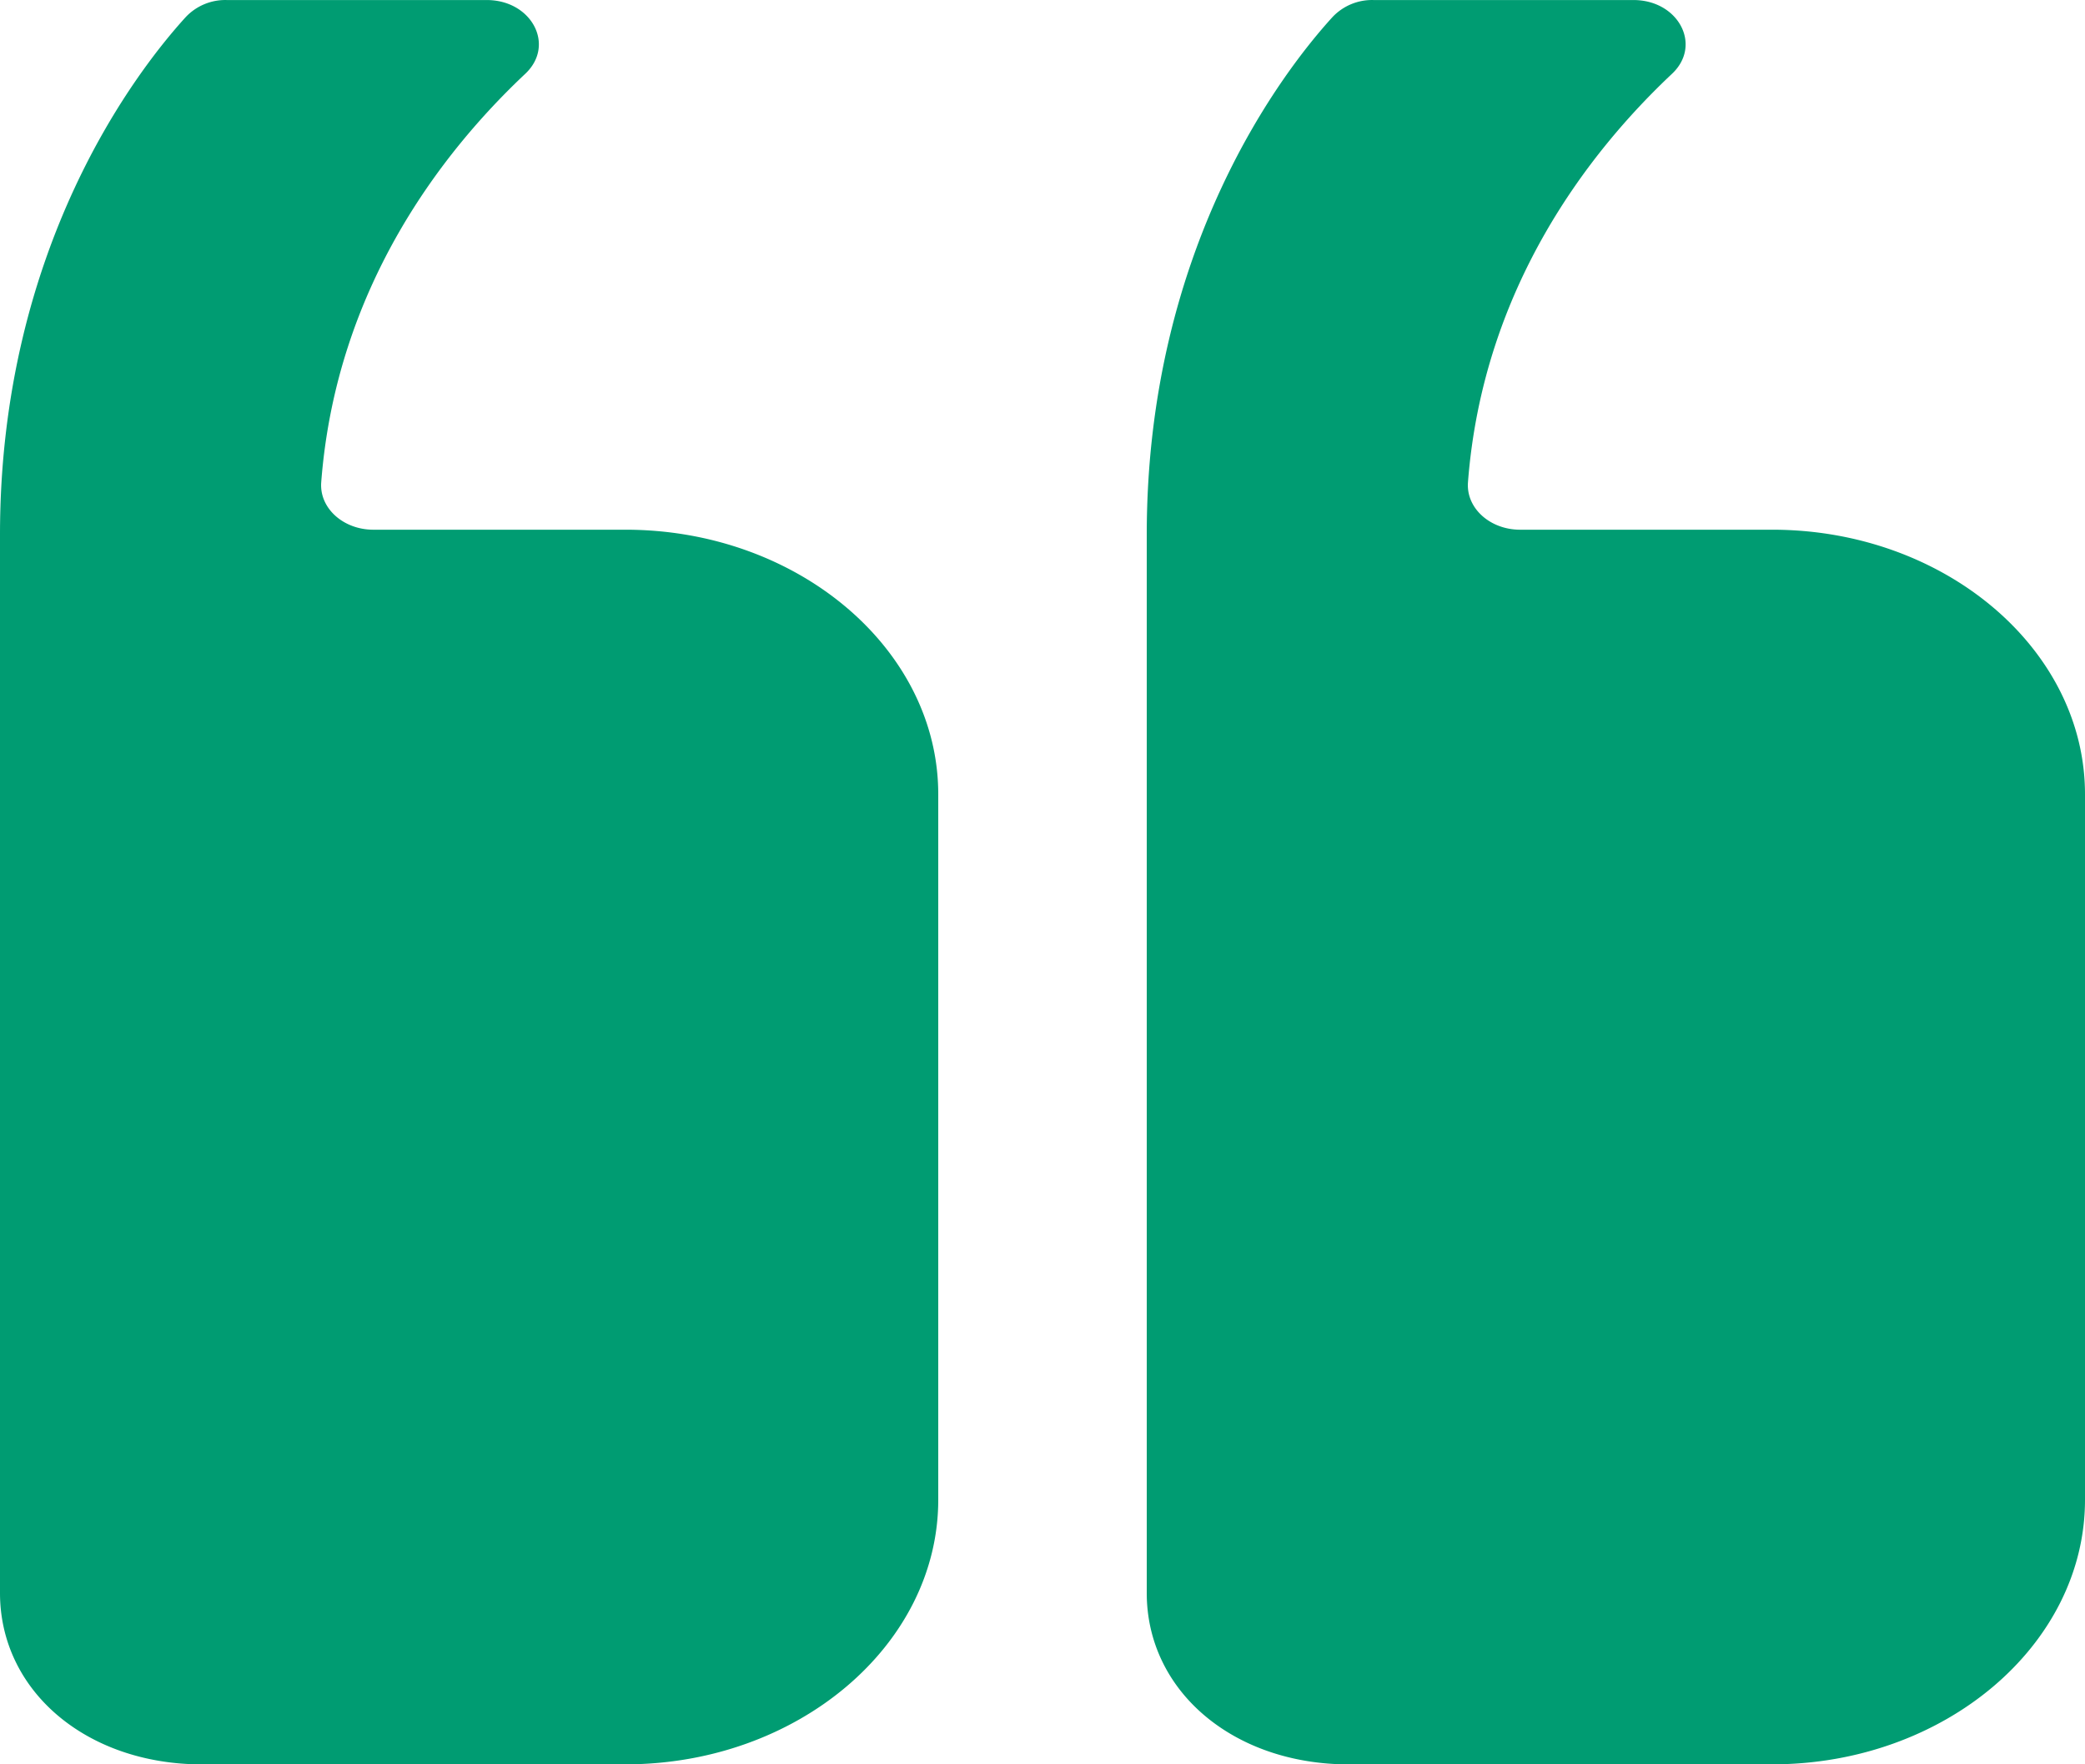
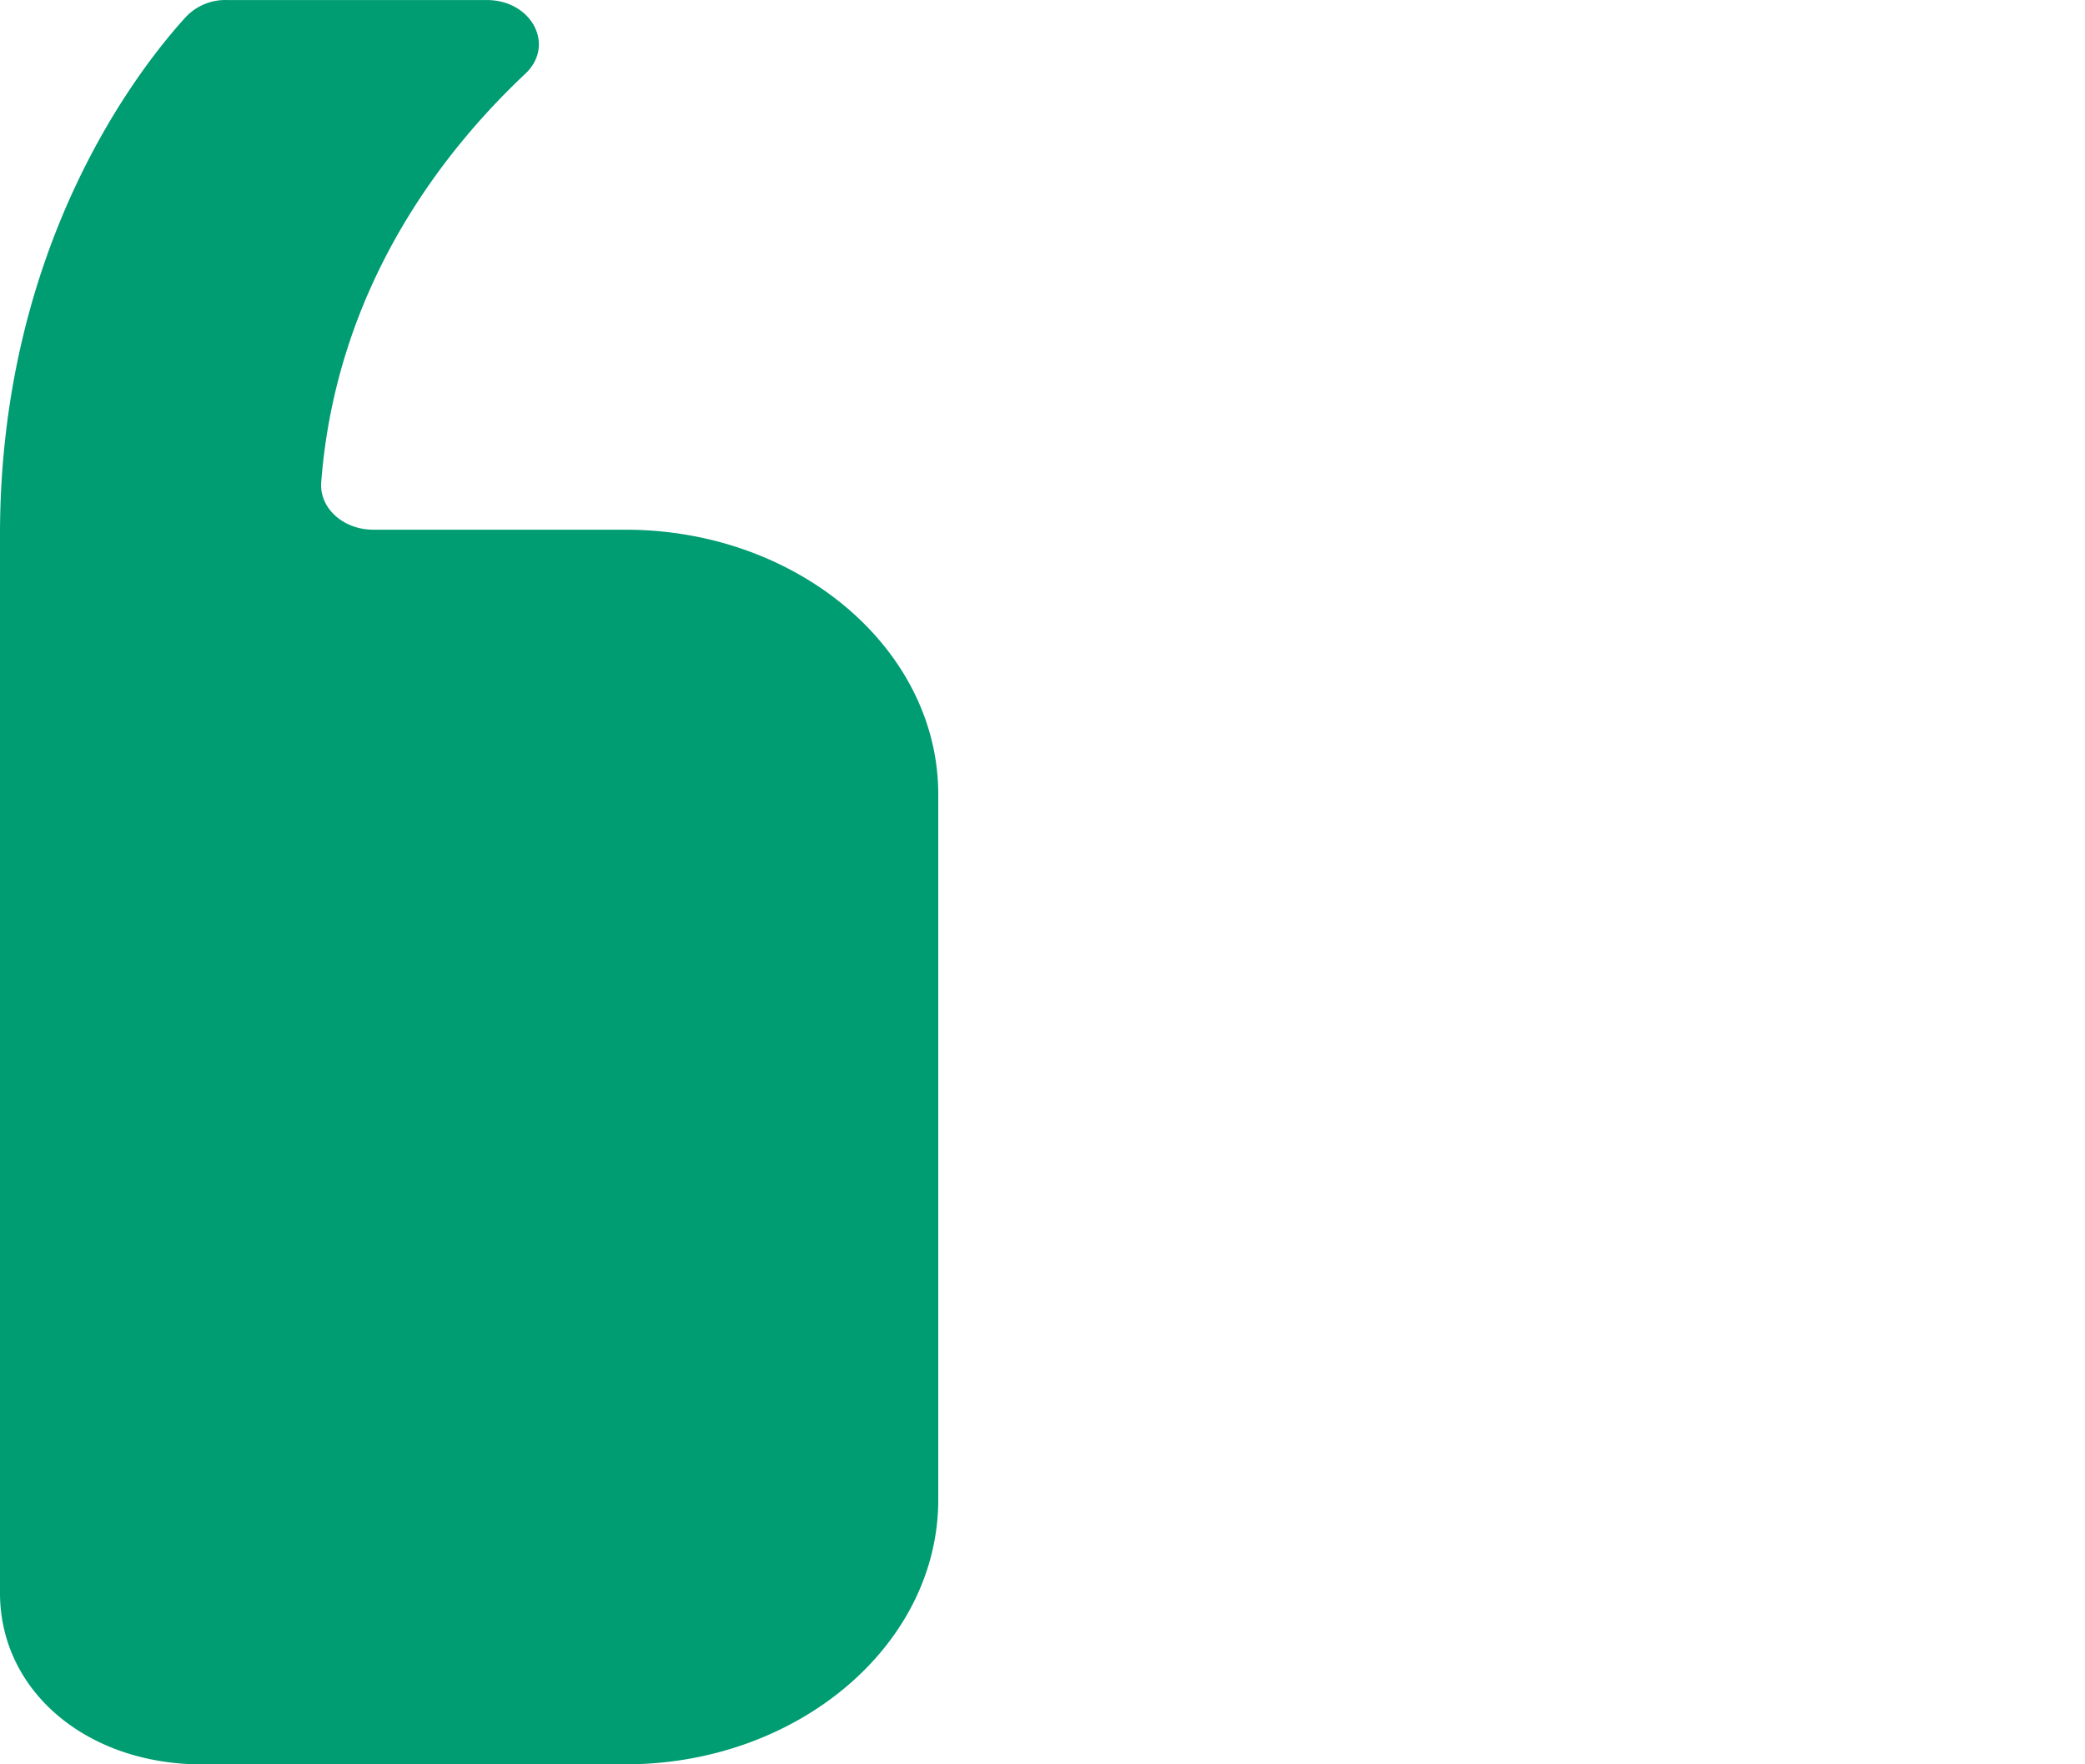
<svg xmlns="http://www.w3.org/2000/svg" width="160" height="135.385" viewBox="0 0 160 135.385">
  <g id="Icon_ionic-ios-quote" data-name="Icon ionic-ios-quote" transform="translate(166.75 142.135) rotate(180)">
-     <path id="Path_59655" data-name="Path 59655" d="M63.25,6.75H30.75c-13.2,0-24,9.136-24,20.3V81.188c0,11.166,10.8,20.3,24,20.3H50.1c2.3,0,4.15,1.649,4,3.637-1.15,15.015-9.4,25.461-15.65,31.34-2.35,2.2-.5,5.667,2.95,5.667H61.35a4.167,4.167,0,0,0,3.15-1.311c3.7-4.06,14.25-17.595,14.25-39.715V19.9c0-7.528-6.65-13.154-15.5-13.154Z" transform="translate(0 0)" fill="#009c72" />
    <path id="Path_59656" data-name="Path 59656" d="M75.625,6.75h-32.5c-13.2,0-24,9.136-24,20.3V81.188c0,11.166,10.8,20.3,24,20.3h19.35c2.3,0,4.15,1.649,4,3.637-1.15,15.015-9.4,25.461-15.65,31.34-2.35,2.2-.5,5.667,2.95,5.667h19.95a4.167,4.167,0,0,0,3.15-1.311c3.7-4.06,14.25-17.595,14.25-39.715V19.9c0-7.528-6.65-13.154-15.5-13.154Z" transform="translate(75.625 0)" fill="#009c72" />
  </g>
</svg>